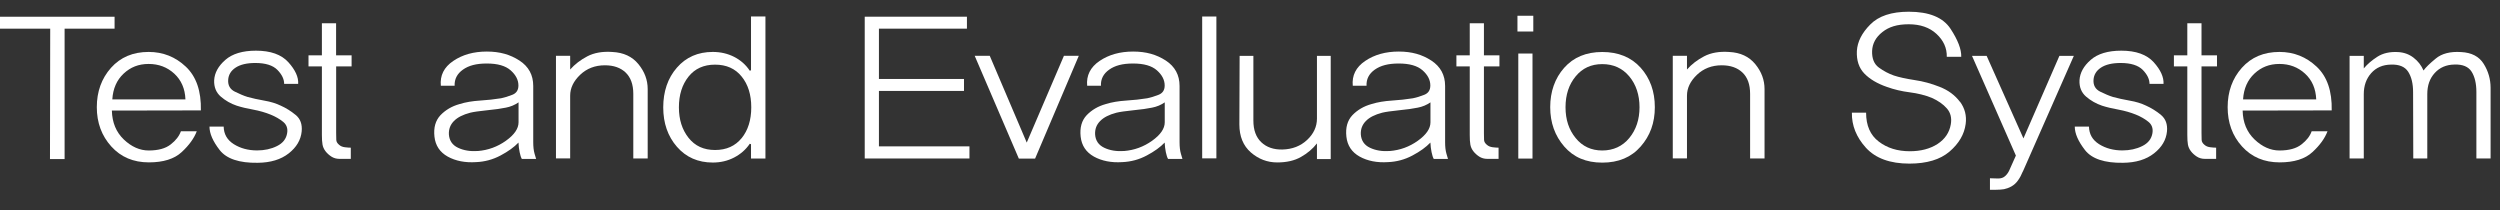
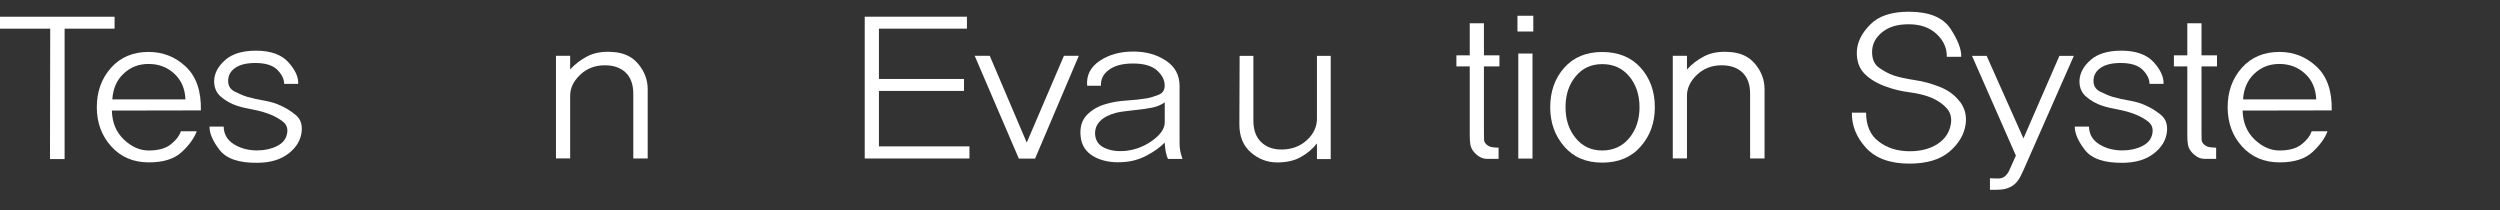
<svg xmlns="http://www.w3.org/2000/svg" width="119" height="10" viewBox="0 0 119 10" fill="none">
  <rect x="0" y="0" width="119" height="10" fill="#333333" stroke="none" />
  <g id="Group">
    <path id="Vector" d="M3.075 1.364V7.573H2.379L2.39 1.364H0V0.795H5.454V1.364H3.075Z" fill="white" />
    <path id="Vector_2" d="M5.325 5.266C5.34 5.832 5.527 6.288 5.893 6.639C6.259 6.987 6.654 7.163 7.078 7.163C7.528 7.163 7.877 7.069 8.122 6.877C8.368 6.687 8.529 6.478 8.611 6.248H9.366C9.24 6.582 9 6.914 8.649 7.239C8.298 7.565 7.777 7.729 7.087 7.729C6.349 7.729 5.755 7.477 5.296 6.97C4.84 6.464 4.608 5.841 4.608 5.102C4.608 4.363 4.834 3.734 5.284 3.228C5.735 2.724 6.332 2.472 7.075 2.472C7.76 2.472 8.351 2.707 8.845 3.174C9.342 3.641 9.582 4.335 9.562 5.255L5.322 5.263L5.325 5.266ZM8.827 4.728C8.807 4.221 8.629 3.814 8.295 3.505C7.958 3.196 7.552 3.044 7.075 3.044C6.598 3.044 6.215 3.196 5.887 3.502C5.559 3.808 5.378 4.216 5.346 4.731H8.827V4.728Z" fill="white" />
    <path id="Vector_3" d="M14.076 5.473C14.299 5.657 14.392 5.917 14.36 6.257C14.319 6.662 14.114 7.01 13.743 7.301C13.371 7.593 12.88 7.743 12.268 7.749C11.387 7.763 10.782 7.559 10.457 7.143C10.132 6.724 9.971 6.353 9.971 6.025H10.647C10.653 6.384 10.814 6.664 11.13 6.863C11.446 7.061 11.815 7.16 12.239 7.16C12.59 7.16 12.906 7.092 13.184 6.953C13.462 6.817 13.626 6.608 13.669 6.333C13.705 6.11 13.64 5.931 13.476 5.798C13.312 5.665 13.117 5.552 12.882 5.456C12.631 5.354 12.353 5.274 12.052 5.218C11.75 5.164 11.49 5.102 11.27 5.031C10.983 4.935 10.732 4.79 10.509 4.598C10.287 4.405 10.182 4.145 10.194 3.819C10.214 3.465 10.393 3.143 10.726 2.851C11.06 2.559 11.548 2.412 12.183 2.412C12.88 2.412 13.394 2.596 13.725 2.961C14.056 3.327 14.214 3.672 14.193 3.992H13.526C13.526 3.768 13.418 3.545 13.204 3.327C12.988 3.109 12.64 2.998 12.154 2.998C11.75 2.998 11.437 3.072 11.215 3.219C10.992 3.366 10.875 3.562 10.861 3.805C10.846 4.063 10.951 4.247 11.174 4.36C11.396 4.47 11.601 4.558 11.785 4.615C12.016 4.68 12.283 4.736 12.581 4.79C12.88 4.841 13.14 4.92 13.368 5.031C13.614 5.141 13.848 5.286 14.067 5.467L14.076 5.473Z" fill="white" />
-     <path id="Vector_4" d="M16.001 3.156V6.336C16.001 6.463 16.001 6.571 16.007 6.658C16.01 6.746 16.057 6.823 16.142 6.893C16.215 6.959 16.305 6.995 16.42 7.009C16.534 7.024 16.624 7.029 16.698 7.029V7.562H16.159C16.013 7.562 15.884 7.525 15.77 7.451C15.659 7.378 15.565 7.293 15.492 7.196C15.419 7.1 15.372 6.995 15.352 6.882C15.331 6.772 15.322 6.616 15.322 6.418V3.162H14.685V2.633H15.322V1.109H15.998V2.633H16.736V3.162H15.998L16.001 3.156Z" fill="white" />
-     <path id="Vector_5" d="M24.84 7.567C24.799 7.496 24.764 7.389 24.735 7.244C24.706 7.1 24.685 6.947 24.68 6.786C24.472 7.004 24.191 7.208 23.828 7.4C23.468 7.593 23.076 7.7 22.661 7.717C22.137 7.751 21.686 7.661 21.312 7.454C20.937 7.244 20.727 6.93 20.68 6.505C20.633 6.075 20.73 5.735 20.967 5.483C21.207 5.234 21.508 5.056 21.874 4.954C22.166 4.863 22.491 4.81 22.848 4.787C23.205 4.764 23.541 4.728 23.852 4.677C24.015 4.643 24.197 4.589 24.387 4.512C24.58 4.436 24.677 4.289 24.677 4.071C24.677 3.807 24.554 3.567 24.308 3.349C24.062 3.131 23.685 3.023 23.173 3.023C22.661 3.023 22.307 3.122 22.035 3.315C21.76 3.51 21.628 3.765 21.64 4.082H20.984C20.937 3.595 21.133 3.199 21.575 2.901C22.017 2.601 22.549 2.454 23.173 2.454C23.796 2.454 24.288 2.598 24.726 2.882C25.165 3.168 25.382 3.57 25.382 4.09V6.766C25.382 6.984 25.402 7.168 25.446 7.318C25.487 7.471 25.513 7.55 25.519 7.564H24.832L24.84 7.567ZM24.683 4.872C24.604 4.931 24.507 4.979 24.399 5.028C24.29 5.073 24.182 5.104 24.077 5.124C23.863 5.169 23.568 5.212 23.19 5.248C22.813 5.288 22.544 5.325 22.383 5.365C22.038 5.455 21.78 5.585 21.607 5.761C21.435 5.936 21.356 6.146 21.367 6.398C21.388 6.692 21.531 6.905 21.8 7.032C22.07 7.162 22.386 7.213 22.751 7.188C23.234 7.148 23.679 6.987 24.08 6.701C24.481 6.415 24.683 6.123 24.683 5.82V4.878V4.872Z" fill="white" />
    <path id="Vector_6" d="M30.145 7.539V4.464C30.145 4.023 30.022 3.686 29.782 3.454C29.539 3.222 29.209 3.108 28.793 3.108C28.322 3.108 27.93 3.261 27.614 3.561C27.298 3.864 27.14 4.193 27.14 4.552V7.539H26.464V2.655H27.14V3.309C27.36 3.06 27.632 2.851 27.956 2.681C28.281 2.511 28.679 2.44 29.15 2.474C29.68 2.5 30.095 2.692 30.388 3.052C30.683 3.411 30.83 3.808 30.83 4.238V7.542H30.142L30.145 7.539Z" fill="white" />
-     <path id="Vector_7" d="M35.748 7.548V6.863L35.689 6.843C35.502 7.12 35.256 7.335 34.946 7.497C34.636 7.658 34.297 7.737 33.928 7.737C33.226 7.737 32.655 7.485 32.222 6.987C31.786 6.486 31.57 5.86 31.57 5.11C31.57 4.36 31.786 3.714 32.222 3.219C32.655 2.721 33.226 2.472 33.928 2.472C34.3 2.472 34.639 2.551 34.946 2.707C35.254 2.865 35.502 3.083 35.689 3.366L35.748 3.346V0.784H36.435V7.545H35.748V7.548ZM35.3 6.58C35.605 6.203 35.76 5.713 35.76 5.11C35.76 4.507 35.608 4.017 35.3 3.641C34.996 3.264 34.575 3.077 34.036 3.077C33.498 3.077 33.077 3.267 32.772 3.649C32.468 4.032 32.316 4.518 32.316 5.107C32.316 5.696 32.468 6.169 32.772 6.557C33.08 6.948 33.498 7.14 34.036 7.14C34.575 7.14 34.996 6.95 35.3 6.577V6.58Z" fill="white" />
    <path id="Vector_8" d="M41.161 7.547V0.795H46.026V1.364H41.837V3.759H45.886V4.328H41.837V6.967H46.146V7.544H41.161V7.547Z" fill="white" />
    <path id="Vector_9" d="M49.271 7.548H48.496L46.395 2.656H47.112L48.873 6.787L50.643 2.656H51.351L49.271 7.548Z" fill="white" />
    <path id="Vector_10" d="M55.6 7.567C55.559 7.496 55.524 7.389 55.494 7.244C55.465 7.1 55.445 6.947 55.439 6.786C55.231 7.004 54.95 7.208 54.587 7.4C54.227 7.593 53.836 7.7 53.42 7.717C52.896 7.751 52.446 7.661 52.071 7.454C51.697 7.244 51.486 6.93 51.439 6.505C51.392 6.075 51.489 5.735 51.726 5.483C51.966 5.234 52.267 5.056 52.633 4.954C52.925 4.863 53.25 4.81 53.607 4.787C53.964 4.764 54.301 4.728 54.611 4.677C54.775 4.643 54.956 4.589 55.149 4.512C55.342 4.436 55.439 4.289 55.439 4.071C55.439 3.807 55.316 3.567 55.07 3.349C54.824 3.131 54.447 3.023 53.935 3.023C53.423 3.023 53.069 3.122 52.797 3.315C52.522 3.51 52.39 3.765 52.405 4.082H51.749C51.703 3.595 51.901 3.199 52.34 2.901C52.782 2.601 53.315 2.454 53.938 2.454C54.561 2.454 55.053 2.598 55.492 2.882C55.928 3.168 56.147 3.57 56.147 4.09V6.766C56.147 6.984 56.167 7.168 56.211 7.318C56.255 7.471 56.279 7.55 56.284 7.564H55.597L55.6 7.567ZM55.442 4.872C55.363 4.931 55.266 4.979 55.158 5.028C55.05 5.073 54.941 5.104 54.836 5.124C54.623 5.169 54.327 5.212 53.95 5.248C53.572 5.288 53.303 5.325 53.142 5.365C52.797 5.455 52.539 5.585 52.367 5.761C52.194 5.936 52.115 6.146 52.127 6.398C52.147 6.692 52.291 6.905 52.56 7.032C52.829 7.162 53.145 7.213 53.511 7.188C53.993 7.148 54.438 6.987 54.839 6.701C55.24 6.415 55.442 6.123 55.442 5.82V4.878V4.872Z" fill="white" />
-     <path id="Vector_11" d="M57.224 7.538V0.786H57.9V7.538H57.224Z" fill="white" />
+     <path id="Vector_11" d="M57.224 7.538V0.786V7.538H57.224Z" fill="white" />
    <path id="Vector_12" d="M62.687 7.567V6.826C62.488 7.083 62.233 7.298 61.926 7.471C61.619 7.647 61.241 7.732 60.797 7.732C60.325 7.732 59.907 7.573 59.541 7.256C59.178 6.939 58.994 6.494 58.994 5.923L59.006 2.658H59.661V5.741C59.661 6.191 59.787 6.534 60.039 6.772C60.29 7.01 60.627 7.126 61.042 7.117C61.513 7.106 61.905 6.953 62.218 6.661C62.529 6.37 62.687 6.03 62.687 5.645V2.658H63.342V7.57H62.687V7.567Z" fill="white" />
-     <path id="Vector_13" d="M68.248 7.567C68.207 7.496 68.172 7.389 68.143 7.244C68.114 7.1 68.093 6.947 68.087 6.786C67.879 7.004 67.599 7.208 67.236 7.4C66.876 7.593 66.487 7.7 66.068 7.717C65.545 7.751 65.094 7.661 64.72 7.454C64.345 7.244 64.135 6.93 64.088 6.505C64.041 6.075 64.137 5.735 64.374 5.483C64.614 5.234 64.916 5.056 65.281 4.954C65.574 4.863 65.899 4.81 66.256 4.787C66.613 4.764 66.949 4.728 67.259 4.677C67.423 4.643 67.605 4.589 67.795 4.512C67.988 4.436 68.084 4.289 68.084 4.071C68.084 3.807 67.962 3.567 67.716 3.349C67.47 3.131 67.093 3.023 66.581 3.023C66.068 3.023 65.714 3.122 65.439 3.315C65.164 3.51 65.033 3.765 65.047 4.082H64.392C64.345 3.595 64.541 3.199 64.983 2.901C65.425 2.601 65.957 2.454 66.581 2.454C67.204 2.454 67.695 2.598 68.131 2.882C68.567 3.168 68.787 3.57 68.787 4.09V6.766C68.787 6.984 68.807 7.168 68.851 7.318C68.892 7.471 68.918 7.55 68.924 7.564H68.237L68.248 7.567ZM68.09 4.872C68.011 4.931 67.915 4.979 67.806 5.028C67.698 5.073 67.59 5.104 67.485 5.124C67.271 5.169 66.975 5.212 66.598 5.248C66.221 5.288 65.951 5.325 65.79 5.365C65.445 5.455 65.185 5.585 65.015 5.761C64.843 5.936 64.763 6.146 64.775 6.398C64.796 6.692 64.939 6.905 65.208 7.032C65.477 7.162 65.793 7.213 66.159 7.188C66.642 7.148 67.087 6.987 67.487 6.701C67.888 6.415 68.09 6.123 68.09 5.82V4.878V4.872Z" fill="white" />
    <path id="Vector_14" d="M70.635 3.156V6.336C70.635 6.463 70.635 6.571 70.641 6.658C70.644 6.746 70.691 6.823 70.776 6.893C70.849 6.959 70.943 6.995 71.054 7.009C71.168 7.024 71.259 7.029 71.332 7.029V7.562H70.796C70.65 7.562 70.521 7.525 70.407 7.451C70.296 7.378 70.203 7.293 70.129 7.196C70.056 7.1 70.009 6.995 69.989 6.882C69.968 6.772 69.96 6.616 69.96 6.418V3.162H69.325V2.633H69.96V1.109H70.635V2.633H71.373V3.162H70.635V3.156Z" fill="white" />
    <path id="Vector_15" d="M72.231 1.5V0.75H72.985V1.5H72.231ZM72.271 7.548V2.548H72.947V7.548H72.271Z" fill="white" />
    <path id="Vector_16" d="M78.097 3.225C78.544 3.726 78.77 4.352 78.77 5.102C78.77 5.852 78.544 6.464 78.097 6.973C77.649 7.486 77.041 7.741 76.268 7.741C75.496 7.741 74.902 7.486 74.457 6.973C74.015 6.464 73.79 5.841 73.79 5.102C73.79 4.363 74.012 3.726 74.457 3.225C74.902 2.724 75.505 2.475 76.268 2.475C77.032 2.475 77.646 2.724 78.097 3.225ZM77.553 6.571C77.877 6.178 78.041 5.688 78.041 5.105C78.041 4.522 77.877 4.023 77.553 3.635C77.228 3.248 76.801 3.052 76.268 3.052C75.736 3.052 75.32 3.248 75.001 3.635C74.68 4.023 74.519 4.513 74.519 5.105C74.519 5.696 74.68 6.178 75.001 6.571C75.323 6.968 75.747 7.163 76.268 7.163C76.789 7.163 77.228 6.965 77.553 6.571Z" fill="white" />
    <path id="Vector_17" d="M83.305 7.539V4.464C83.305 4.023 83.185 3.686 82.942 3.454C82.699 3.222 82.368 3.108 81.953 3.108C81.482 3.108 81.09 3.261 80.774 3.561C80.458 3.864 80.3 4.193 80.3 4.552V7.539H79.624V2.655H80.3V3.309C80.519 3.06 80.791 2.851 81.116 2.681C81.441 2.511 81.839 2.44 82.31 2.474C82.84 2.5 83.255 2.692 83.55 3.052C83.846 3.411 83.992 3.808 83.992 4.238V7.542H83.305V7.539Z" fill="white" />
    <path id="Vector_18" d="M93.296 4.841C93.528 5.155 93.618 5.509 93.566 5.9C93.501 6.395 93.244 6.831 92.799 7.214C92.354 7.596 91.716 7.788 90.888 7.788C89.967 7.788 89.276 7.536 88.817 7.032C88.361 6.528 88.138 5.971 88.15 5.362H88.826C88.826 5.974 89.025 6.432 89.428 6.738C89.829 7.047 90.324 7.199 90.906 7.199C91.43 7.199 91.869 7.083 92.226 6.854C92.58 6.622 92.79 6.311 92.858 5.92C92.91 5.62 92.849 5.365 92.673 5.164C92.498 4.963 92.258 4.793 91.951 4.657C91.632 4.53 91.283 4.442 90.9 4.394C90.52 4.346 90.16 4.261 89.82 4.139C89.355 3.978 88.998 3.765 88.741 3.499C88.486 3.233 88.366 2.876 88.387 2.426C88.413 1.99 88.624 1.568 89.025 1.166C89.423 0.761 90.034 0.558 90.856 0.558C91.825 0.558 92.486 0.827 92.843 1.367C93.197 1.905 93.367 2.353 93.355 2.704H92.667C92.676 2.287 92.512 1.925 92.179 1.616C91.848 1.308 91.406 1.155 90.853 1.155C90.3 1.155 89.911 1.28 89.601 1.526C89.288 1.772 89.127 2.072 89.112 2.426C89.101 2.786 89.206 3.049 89.434 3.216C89.662 3.383 89.902 3.508 90.145 3.593C90.397 3.678 90.728 3.748 91.134 3.811C91.544 3.87 91.939 3.98 92.325 4.133C92.735 4.292 93.056 4.53 93.291 4.844L93.296 4.841Z" fill="white" />
    <path id="Vector_19" d="M96.284 8.165C96.222 8.318 96.149 8.459 96.059 8.584C95.971 8.711 95.863 8.807 95.737 8.878C95.617 8.943 95.5 8.983 95.389 9.006C95.275 9.023 95.143 9.034 94.991 9.034H94.722V8.485L95.09 8.496C95.242 8.502 95.365 8.462 95.459 8.369C95.552 8.281 95.62 8.173 95.667 8.052L95.956 7.406L93.867 2.658H94.564L96.316 6.588L98.028 2.658H98.715L96.287 8.168L96.284 8.165Z" fill="white" />
    <path id="Vector_20" d="M102.864 5.473C103.086 5.657 103.18 5.917 103.148 6.257C103.107 6.662 102.902 7.01 102.53 7.301C102.159 7.593 101.667 7.743 101.056 7.749C100.175 7.763 99.569 7.559 99.245 7.143C98.92 6.724 98.759 6.353 98.759 6.025H99.435C99.443 6.384 99.601 6.664 99.917 6.863C100.233 7.061 100.602 7.16 101.026 7.16C101.377 7.16 101.693 7.092 101.971 6.953C102.249 6.817 102.413 6.608 102.457 6.333C102.492 6.11 102.428 5.931 102.264 5.798C102.1 5.665 101.904 5.552 101.67 5.456C101.418 5.354 101.14 5.274 100.839 5.218C100.538 5.164 100.277 5.102 100.058 5.031C99.774 4.935 99.519 4.79 99.297 4.598C99.075 4.405 98.969 4.145 98.984 3.819C99.005 3.465 99.183 3.143 99.517 2.851C99.85 2.559 100.339 2.412 100.974 2.412C101.67 2.412 102.185 2.596 102.516 2.961C102.846 3.327 103.001 3.672 102.984 3.992H102.317C102.317 3.768 102.208 3.545 101.995 3.327C101.778 3.109 101.427 2.998 100.944 2.998C100.541 2.998 100.228 3.072 100.005 3.219C99.783 3.366 99.666 3.562 99.651 3.805C99.636 4.063 99.742 4.247 99.964 4.36C100.187 4.47 100.391 4.558 100.576 4.615C100.807 4.68 101.073 4.736 101.372 4.79C101.67 4.841 101.93 4.92 102.159 5.031C102.404 5.141 102.636 5.286 102.861 5.467L102.864 5.473Z" fill="white" />
    <path id="Vector_21" d="M104.792 3.156V6.336C104.792 6.463 104.792 6.571 104.798 6.658C104.801 6.746 104.847 6.823 104.932 6.893C105.005 6.959 105.096 6.995 105.21 7.009C105.324 7.024 105.415 7.029 105.488 7.029V7.562H104.953C104.806 7.562 104.678 7.525 104.564 7.451C104.452 7.378 104.359 7.293 104.286 7.196C104.212 7.1 104.166 6.995 104.145 6.882C104.125 6.772 104.116 6.616 104.116 6.418V3.162H103.478V2.633H104.116V1.109H104.792V2.633H105.529V3.162H104.792V3.156Z" fill="white" />
    <path id="Vector_22" d="M106.75 5.266C106.761 5.832 106.951 6.288 107.317 6.639C107.683 6.987 108.078 7.163 108.502 7.163C108.953 7.163 109.301 7.069 109.547 6.877C109.792 6.687 109.956 6.478 110.035 6.248H110.79C110.664 6.582 110.427 6.914 110.073 7.239C109.722 7.565 109.201 7.729 108.511 7.729C107.774 7.729 107.18 7.477 106.72 6.97C106.261 6.464 106.036 5.841 106.036 5.102C106.036 4.363 106.261 3.734 106.712 3.228C107.162 2.724 107.759 2.472 108.502 2.472C109.187 2.472 109.775 2.707 110.272 3.174C110.77 3.641 111.01 4.335 110.989 5.255L106.75 5.263V5.266ZM110.252 4.728C110.231 4.221 110.056 3.814 109.719 3.505C109.383 3.196 108.976 3.044 108.499 3.044C108.022 3.044 107.639 3.196 107.311 3.502C106.984 3.808 106.802 4.216 106.77 4.731H110.252V4.728Z" fill="white" />
-     <path id="Vector_23" d="M117.876 7.54V4.38C117.876 3.976 117.8 3.653 117.648 3.412C117.496 3.172 117.221 3.058 116.832 3.072C116.446 3.078 116.135 3.211 115.896 3.472C115.656 3.732 115.539 4.066 115.539 4.48V7.543H114.872L114.863 4.383C114.863 3.978 114.784 3.656 114.629 3.415C114.474 3.174 114.199 3.061 113.809 3.075C113.417 3.081 113.104 3.217 112.867 3.483C112.633 3.749 112.516 4.08 112.516 4.48V7.543H111.84V2.659H112.516V3.256C112.689 3.05 112.905 2.866 113.166 2.699C113.429 2.532 113.751 2.458 114.137 2.478C114.424 2.492 114.67 2.58 114.883 2.744C115.097 2.908 115.255 3.112 115.36 3.356C115.46 3.214 115.653 3.024 115.942 2.787C116.229 2.549 116.633 2.444 117.151 2.478C117.648 2.503 118.008 2.69 118.225 3.041C118.444 3.392 118.552 3.772 118.552 4.182V7.543H117.876V7.54Z" fill="white" />
  </g>
</svg>